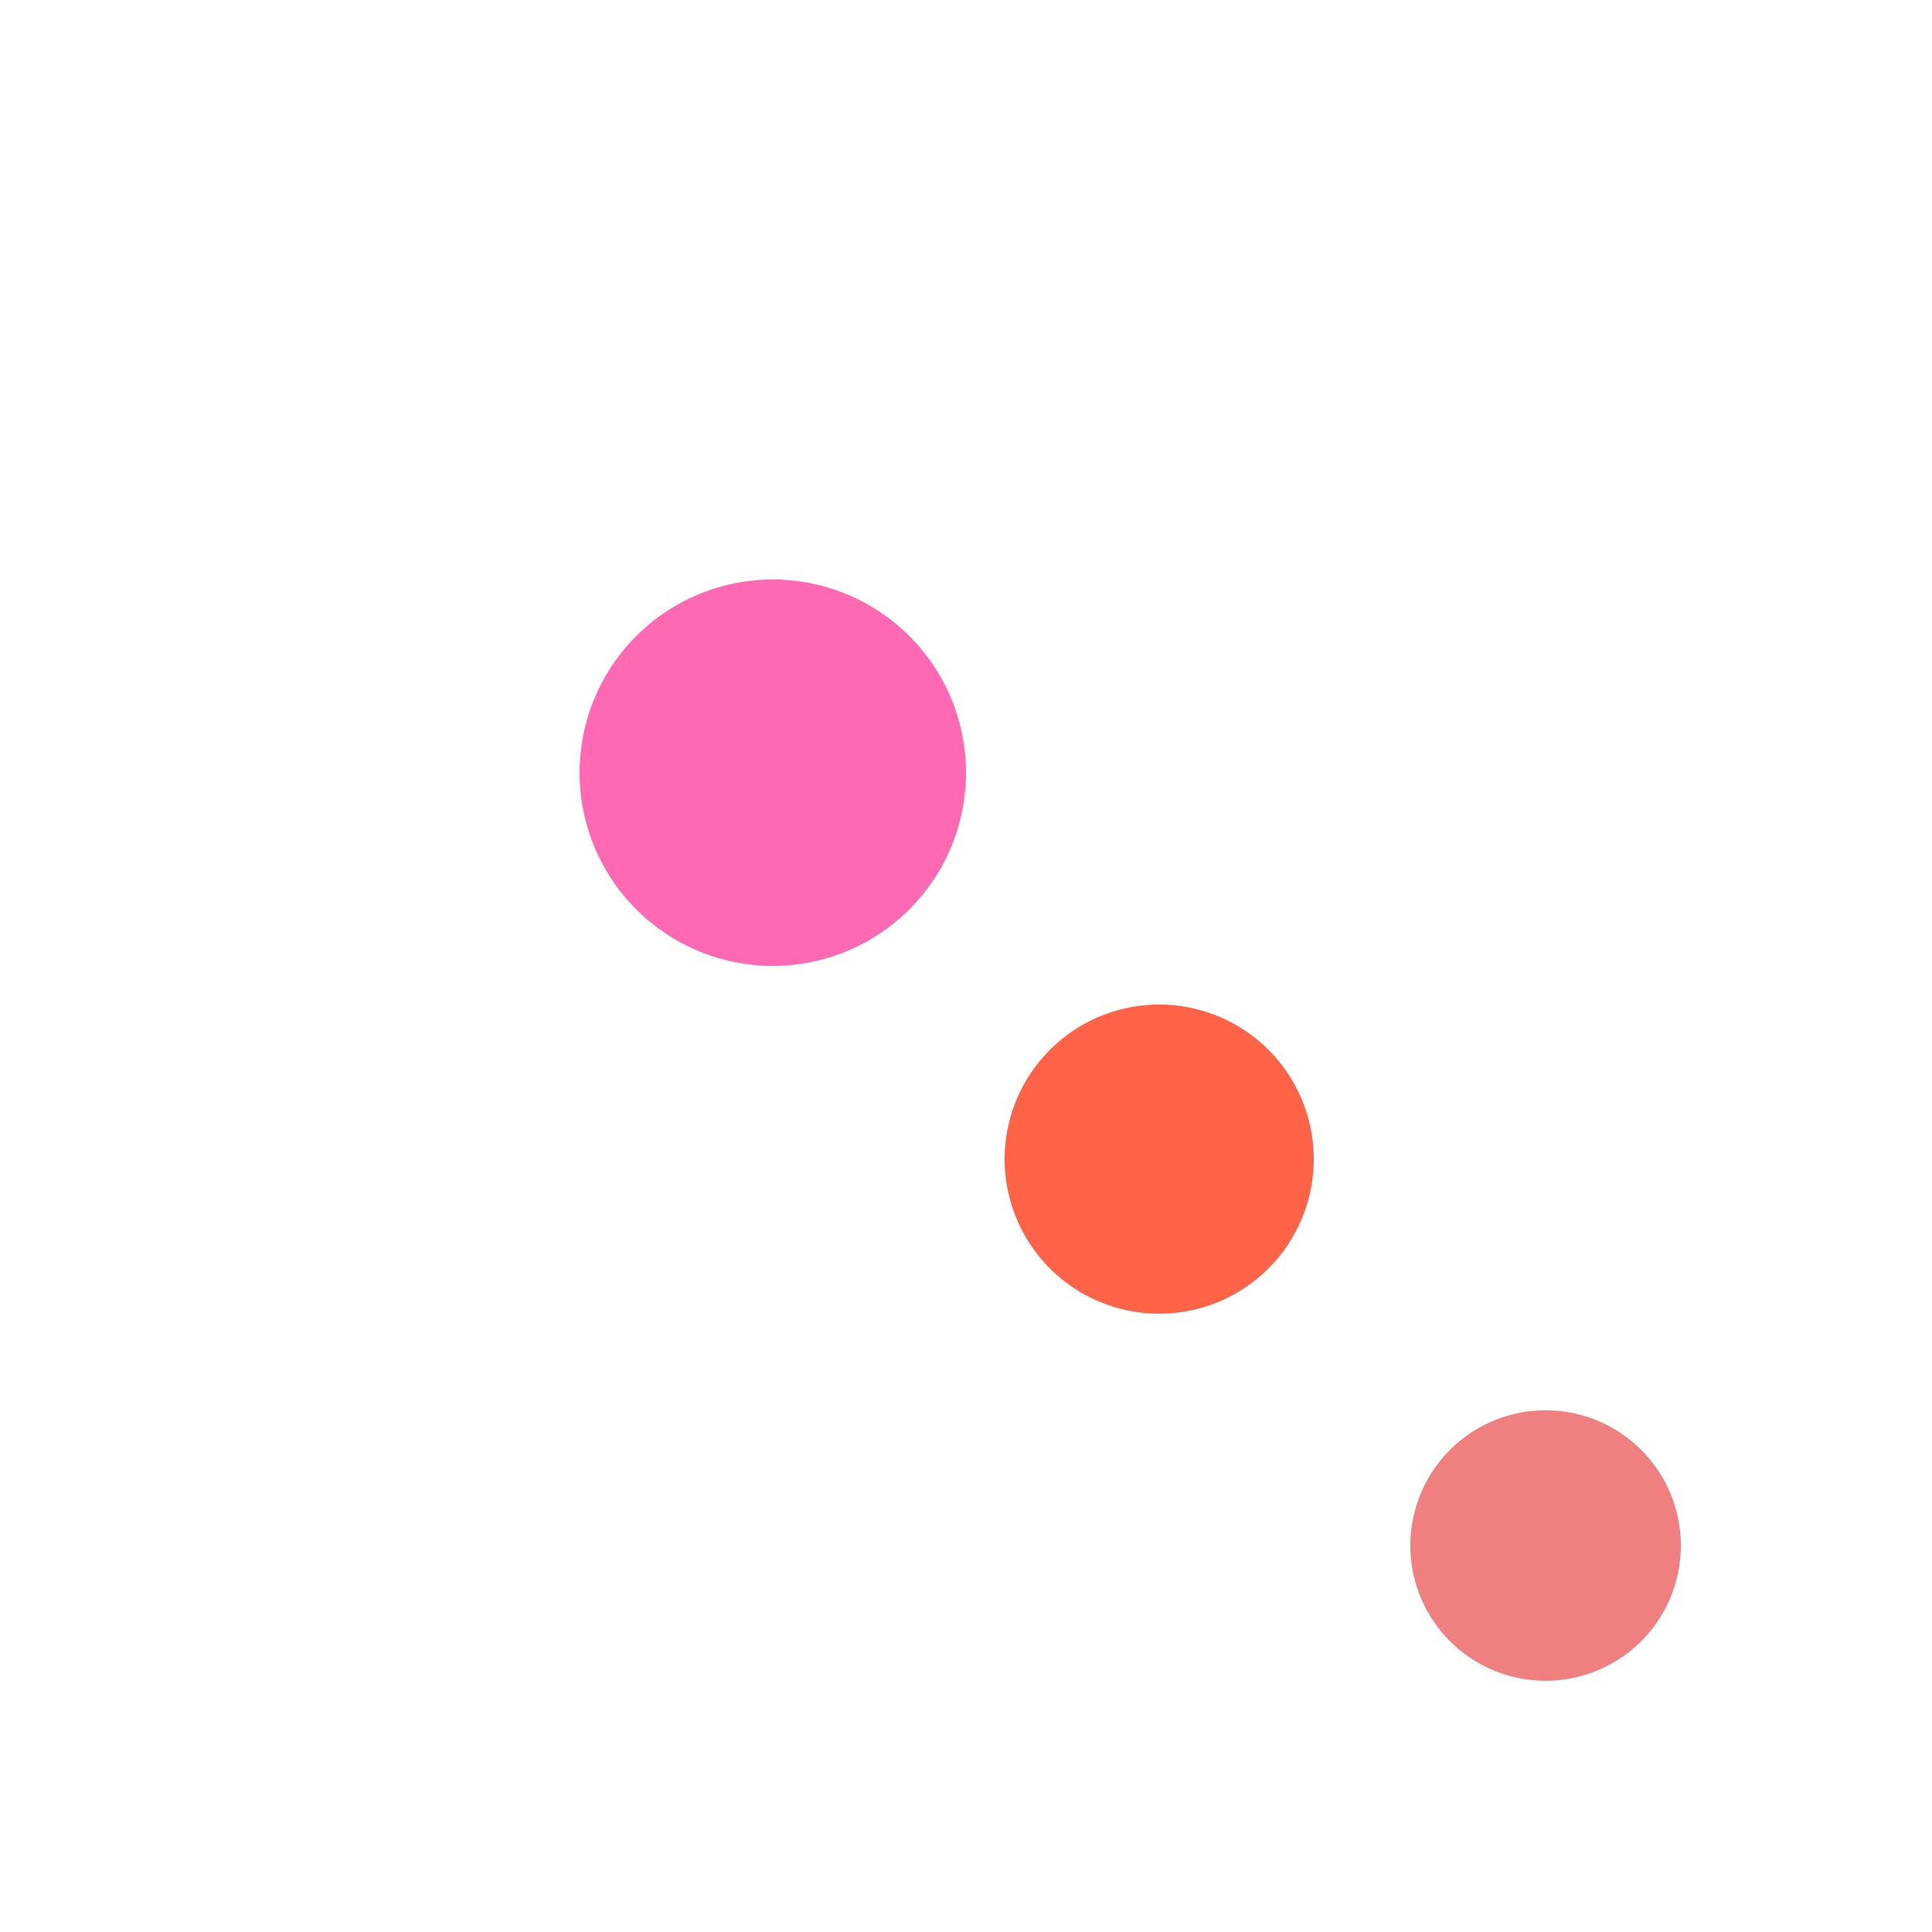
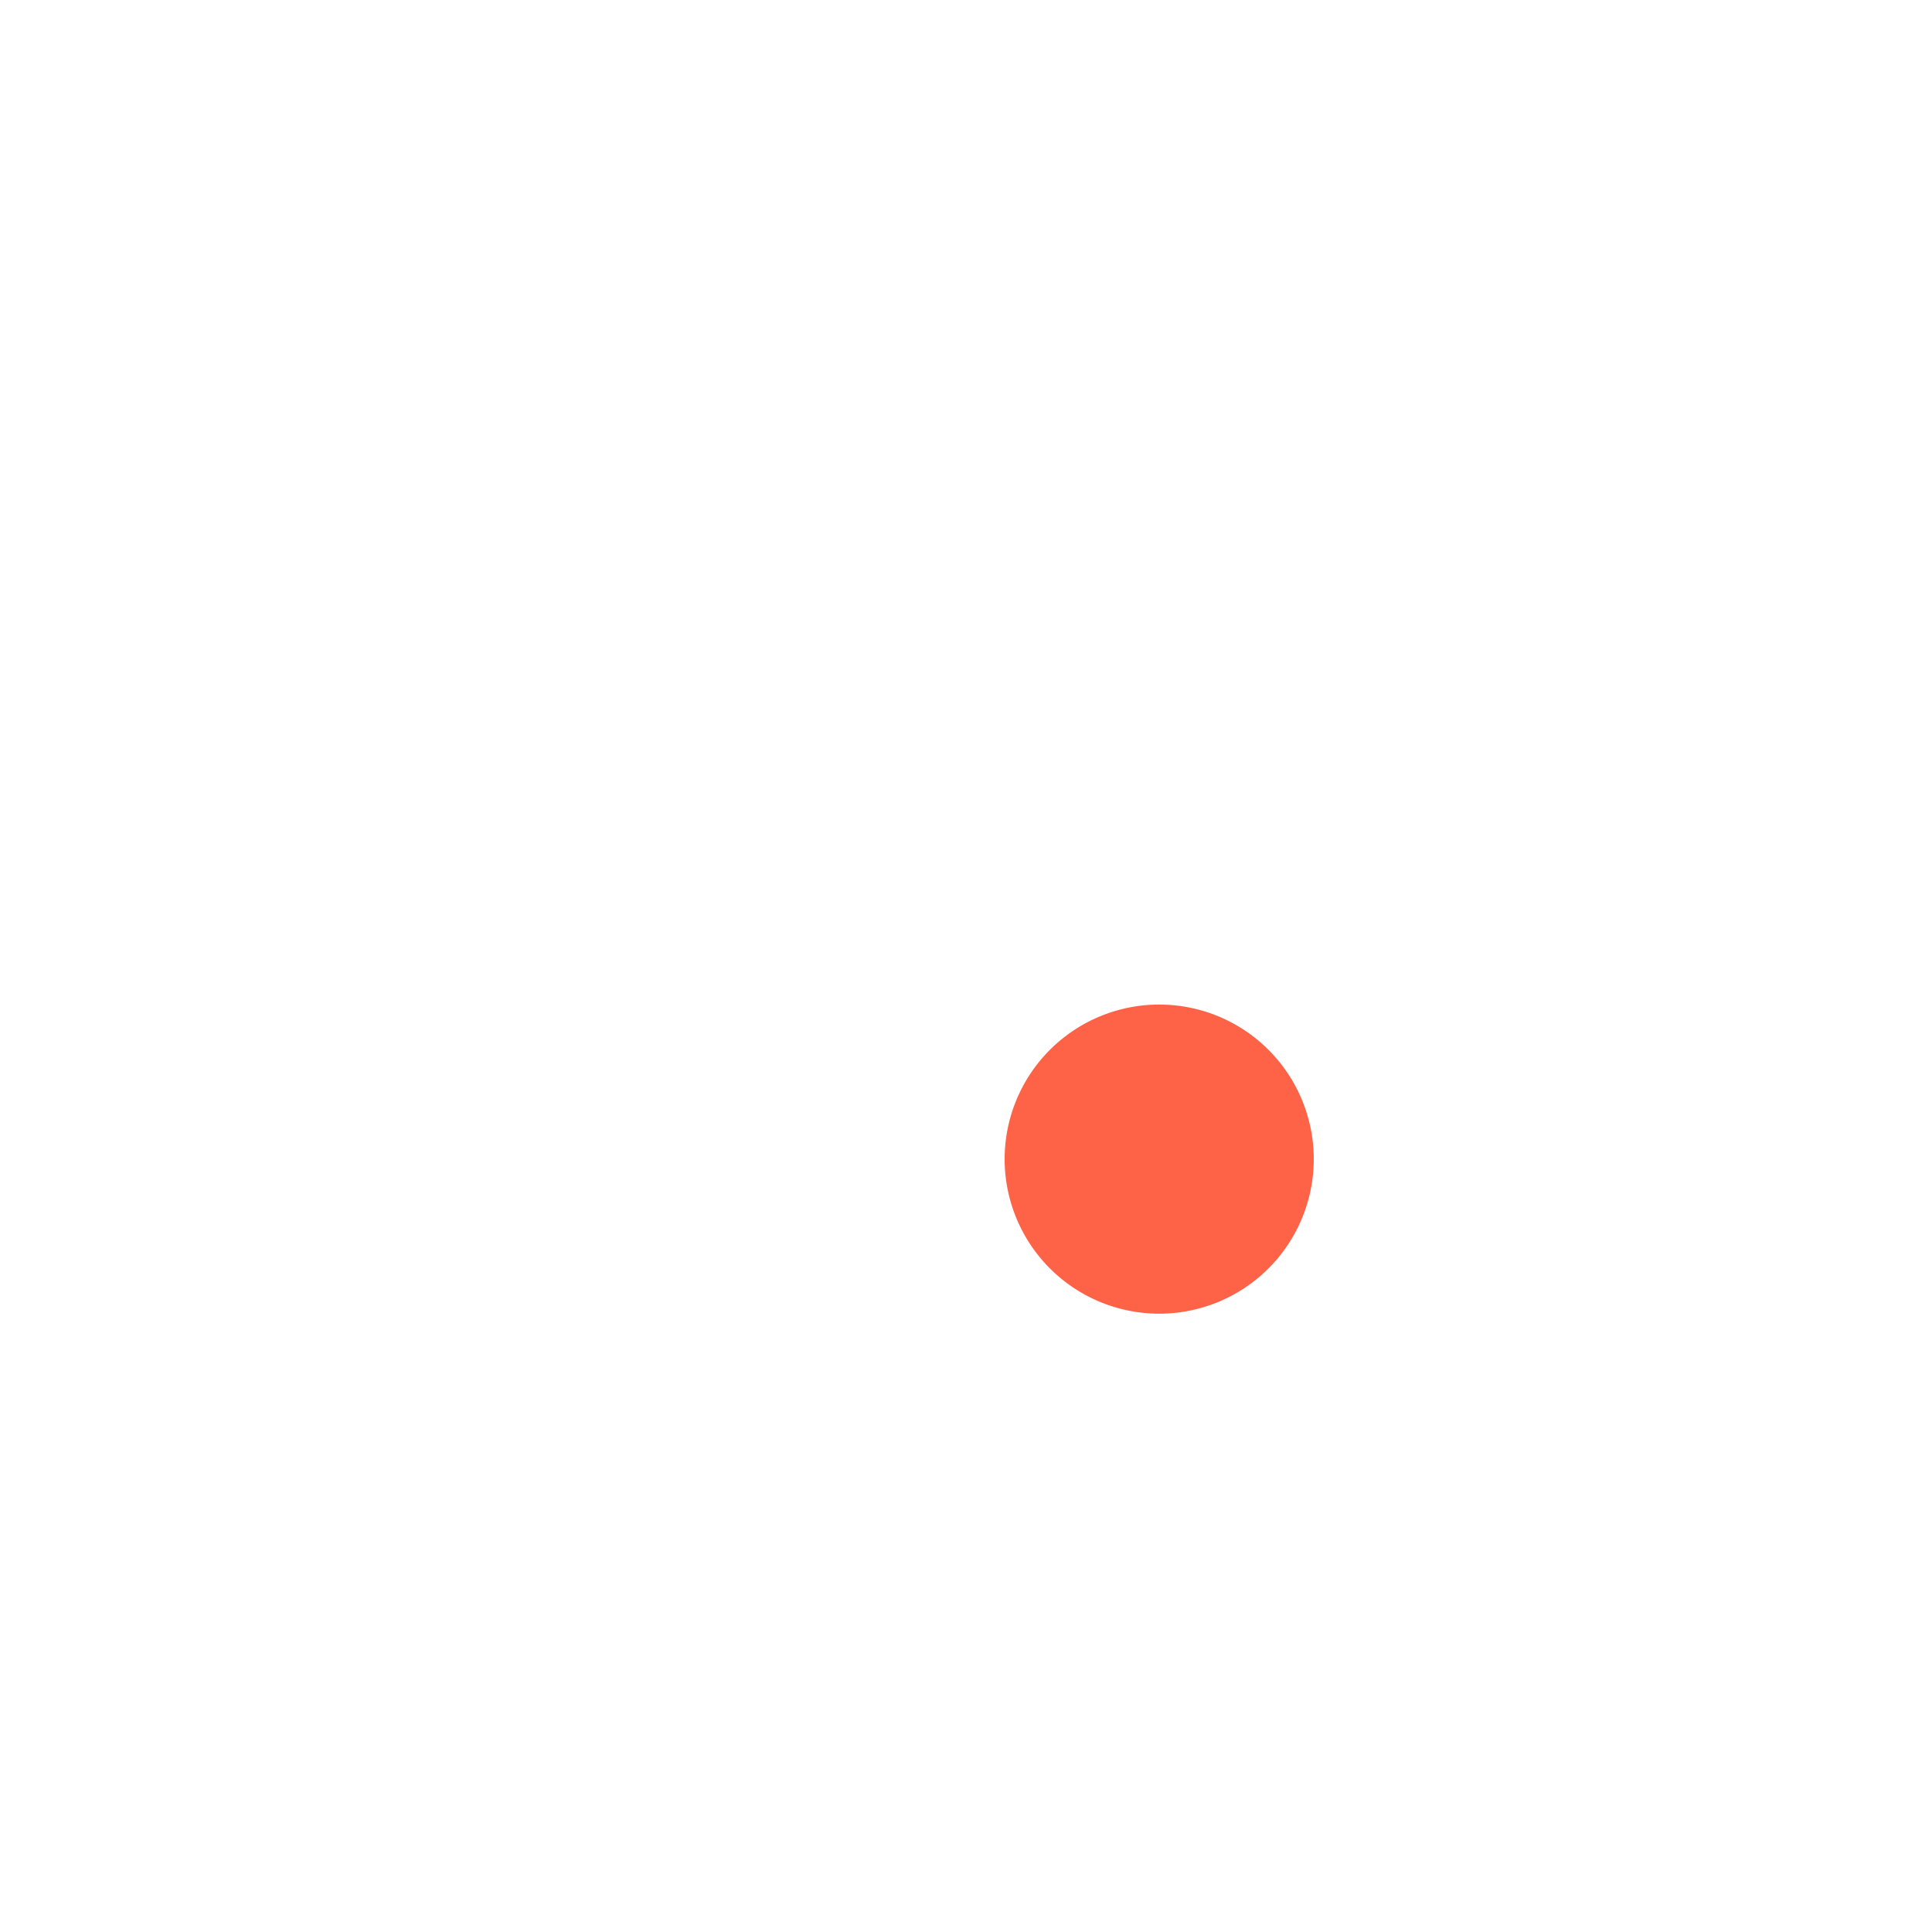
<svg xmlns="http://www.w3.org/2000/svg" width="500" height="500">
  <defs />
  <g>
-     <path fill="#FF69B4" stroke="none" paint-order="stroke fill markers" d=" M 250 200 A 50 50 0 1 1 250 199.95" />
    <path fill="#FF6347" stroke="none" paint-order="stroke fill markers" d=" M 340 300 A 40 40 0 1 1 340 299.96" />
-     <path fill="#F08080" stroke="none" paint-order="stroke fill markers" d=" M 435 400 A 35 35 0 1 1 435 399.965" />
  </g>
</svg>